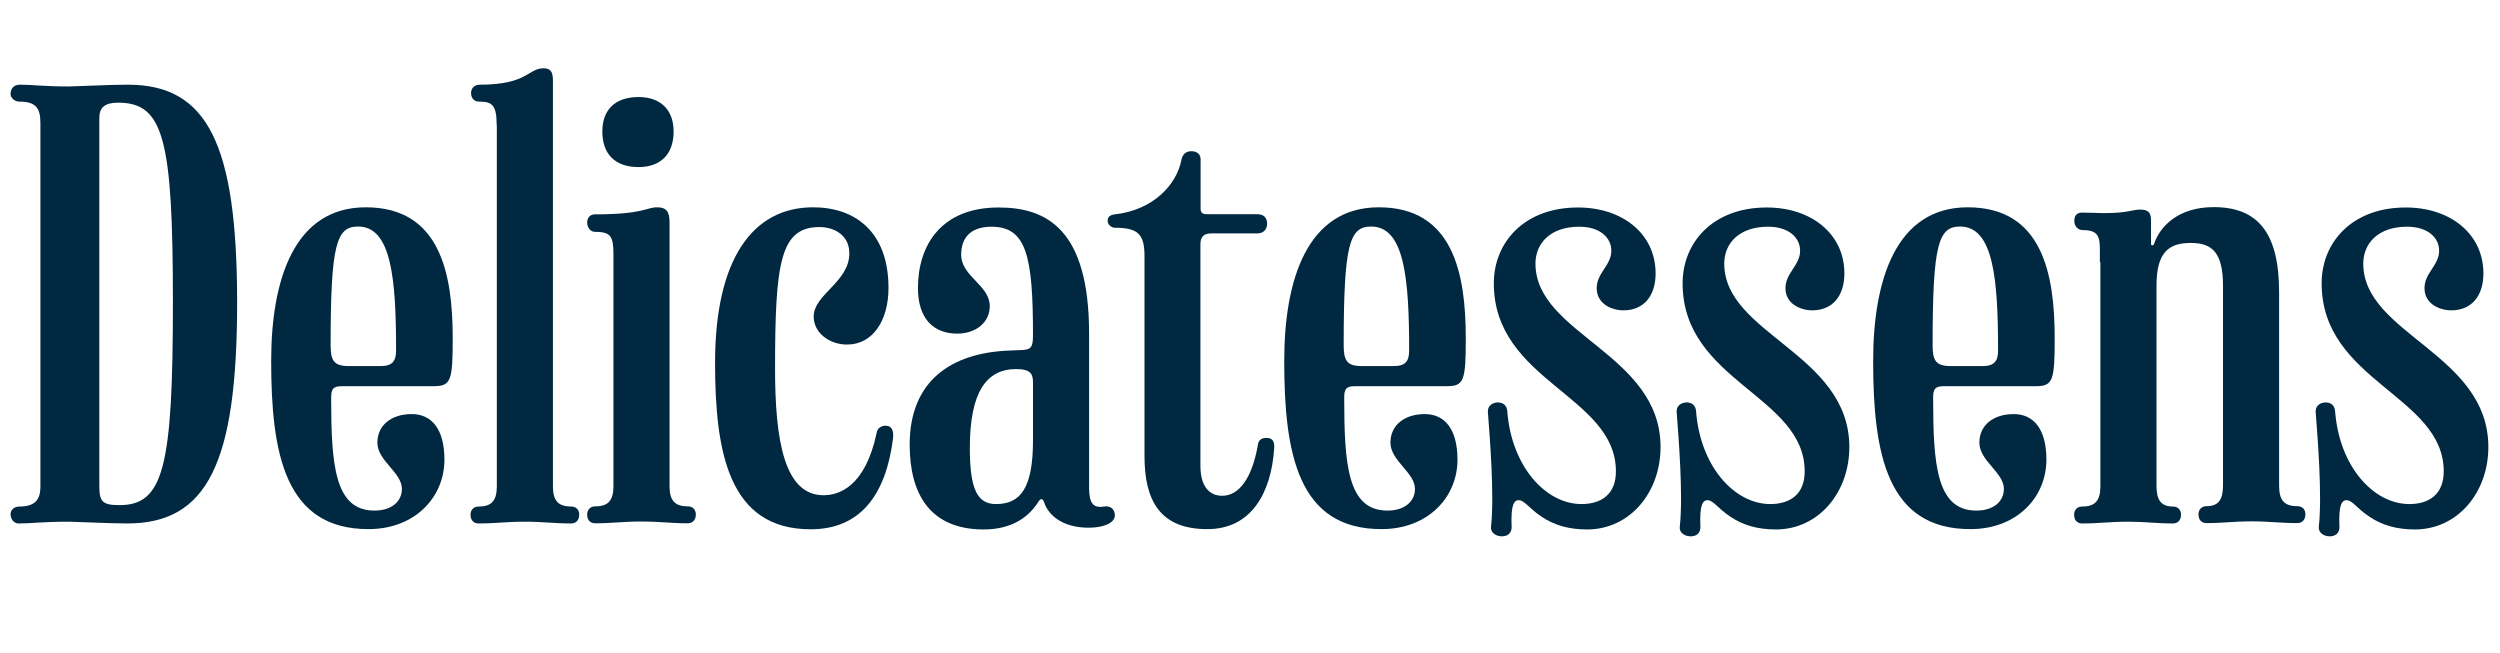
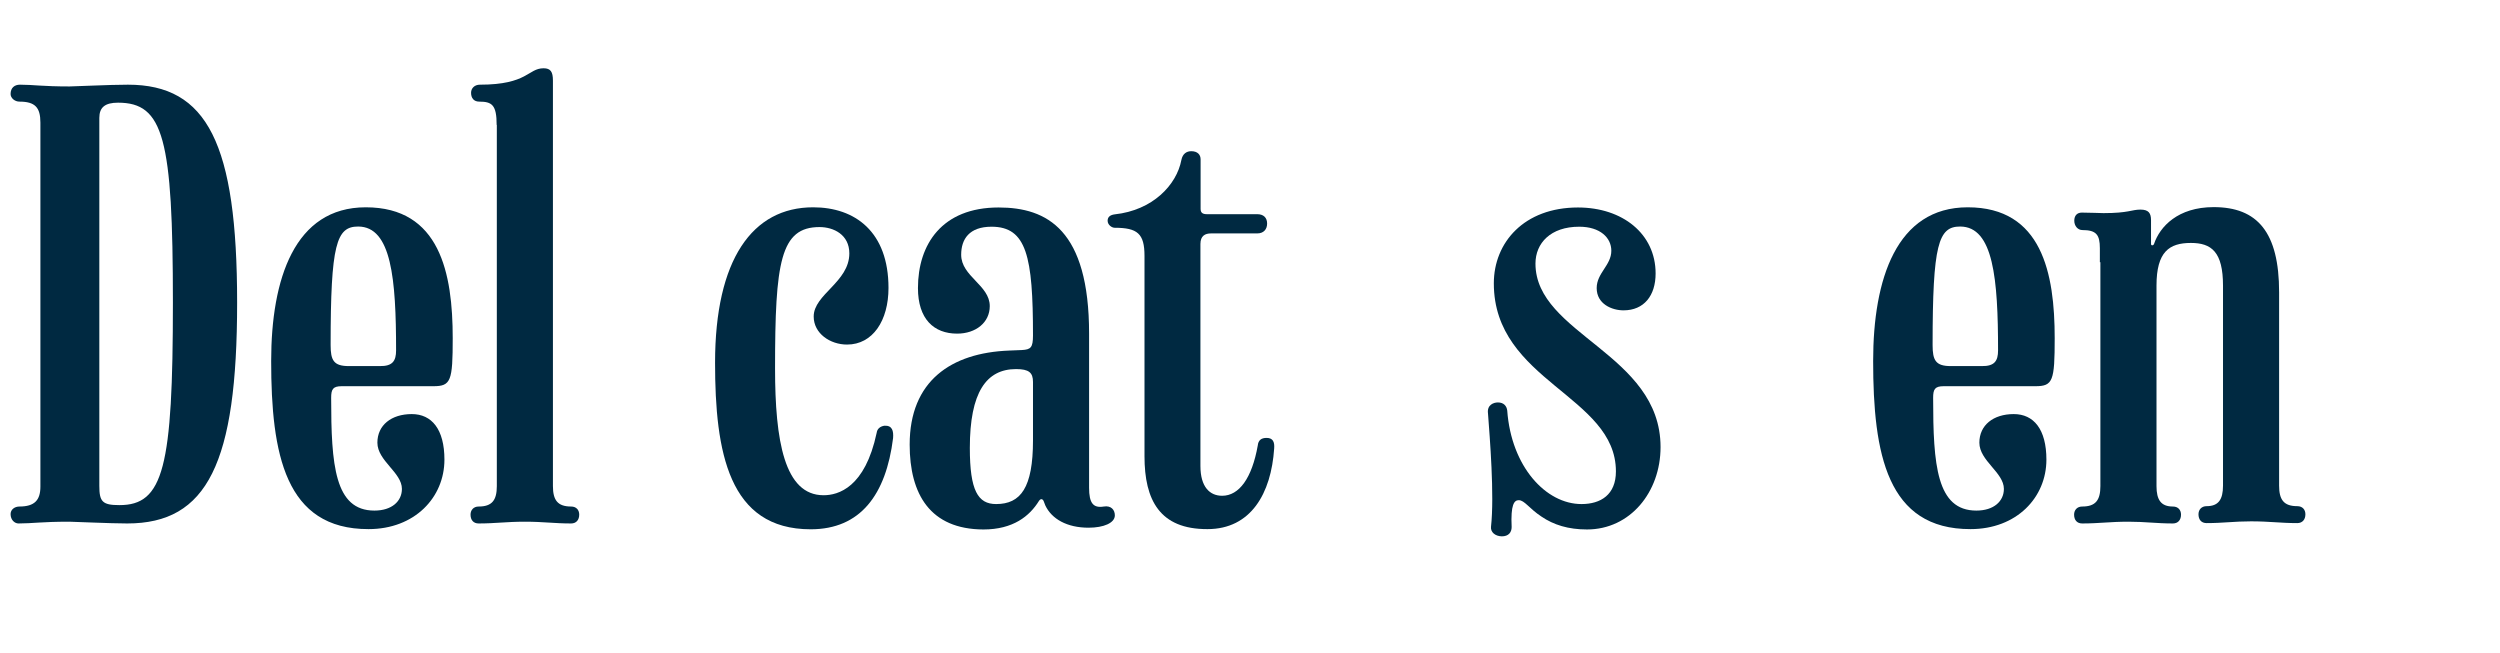
<svg xmlns="http://www.w3.org/2000/svg" id="Capa_1" x="0px" y="0px" viewBox="0 0 1417 370" style="enable-background:new 0 0 1417 370;" xml:space="preserve">
  <style type="text/css">
	.st0{fill:#FB1E0D;}
	.st1{fill:#E5E5E5;}
	.st2{fill:#FCED00;}
	.st3{fill:#FFFFFF;}
	.st4{fill:#FEEF00;}
	.st5{fill:#F91E0E;}
	.st6{fill:#002941;}
	.st7{fill:#F80017;}
	.st8{fill:#002E43;}
	.st9{fill:none;stroke:#F91E0E;stroke-miterlimit:10;}
	.st10{opacity:5.000000e-02;}
	.st11{fill:none;stroke:#FCED00;stroke-width:27;stroke-miterlimit:10;}
	.st12{clip-path:url(#SVGID_00000111911968457497601940000004085141450701666751_);}
	.st13{clip-path:url(#SVGID_00000140736230362303862880000001472084169902777788_);}
	.st14{clip-path:url(#SVGID_00000130631798658299319840000017363074445624769426_);}
	.st15{clip-path:url(#SVGID_00000032628584351932137740000018181623215338998425_);}
	.st16{clip-path:url(#SVGID_00000146483016672971533560000008162326960436971180_);}
	.st17{clip-path:url(#SVGID_00000116933616031406433920000009493745095510490513_);}
	.st18{clip-path:url(#SVGID_00000138533131602289068460000003768779128456768912_);}
	.st19{clip-path:url(#SVGID_00000072246700725084181950000014121653575347749791_);fill:#F80017;}
	.st20{clip-path:url(#SVGID_00000072246700725084181950000014121653575347749791_);fill:#FFFFFF;}
	.st21{clip-path:url(#SVGID_00000003815821500166872840000014246685319332087443_);}
	.st22{clip-path:url(#SVGID_00000121265243656624675680000015282880619117063858_);}
	.st23{clip-path:url(#SVGID_00000142877865103975588790000008698058184659459217_);}
	.st24{clip-path:url(#SVGID_00000144322757547926626020000018002089067361787523_);}
	.st25{clip-path:url(#SVGID_00000073720348558207657050000017260351280462677413_);fill:#F80017;}
	.st26{clip-path:url(#SVGID_00000073720348558207657050000017260351280462677413_);fill:#FFFFFF;}
	.st27{clip-path:url(#SVGID_00000004539582734849996080000000643179031934849446_);}
	.st28{clip-path:url(#SVGID_00000025428828020752063880000018053672471336689322_);}
	.st29{clip-path:url(#SVGID_00000173876410205080724510000014453123845020206729_);fill:#F80017;}
	.st30{clip-path:url(#SVGID_00000173876410205080724510000014453123845020206729_);fill:#FFFFFF;}
	.st31{fill:none;}
	.st32{fill:none;stroke:#FFFFFF;stroke-width:40;stroke-miterlimit:10;}
	.st33{clip-path:url(#SVGID_00000031893772000287092850000014027508743799296651_);}
	.st34{clip-path:url(#SVGID_00000101104956244807994960000017940298719733587369_);}
	.st35{clip-path:url(#SVGID_00000132784773853431949220000004877055742108389772_);}
	.st36{clip-path:url(#SVGID_00000134241409249413764360000009664465216112150174_);fill:#F80017;}
	.st37{clip-path:url(#SVGID_00000134241409249413764360000009664465216112150174_);fill:#FFFFFF;}
	.st38{fill:#FFB500;}
	.st39{fill:#FF8800;}
	.st40{opacity:0.5;}
	.st41{fill:#FF8A00;}
	.st42{fill:none;stroke:#002941;stroke-width:6;stroke-miterlimit:10;}
	.st43{clip-path:url(#SVGID_00000085251896229025799920000006184482371863306908_);}
	.st44{clip-path:url(#SVGID_00000062897073879391732480000002770232688697260952_);}
	.st45{clip-path:url(#SVGID_00000146495761706877675750000003377319079220081314_);}
	.st46{clip-path:url(#SVGID_00000052085321626006744380000010039954645039998650_);fill:#F80017;}
	.st47{clip-path:url(#SVGID_00000052085321626006744380000010039954645039998650_);fill:#FFFFFF;}
	.st48{fill:none;stroke:#FB1E0D;stroke-width:6;stroke-miterlimit:10;}
	.st49{clip-path:url(#SVGID_00000161618707303686896690000006414036280199405227_);fill:#F80017;}
	.st50{fill:#F6F6F6;}
	.st51{fill:#1D1D1B;}
	.st52{fill:#002941;stroke:#002941;stroke-width:0.633;stroke-miterlimit:10;}
	.st53{fill:#F4F4F4;}
	.st54{opacity:0.1;}
	.st55{fill:#191913;}
	.st56{fill:#1A181B;}
	.st57{fill:#1A181B;stroke:#1A181B;stroke-width:0.325;}
	.st58{fill:#FFFFFF;stroke:#1A181B;stroke-width:0.325;}
	.st59{fill-rule:evenodd;clip-rule:evenodd;}
	.st60{fill-rule:evenodd;clip-rule:evenodd;fill:none;}
	.st61{clip-path:url(#SVGID_00000012447794752059123060000000957658162916908196_);}
	.st62{fill:none;stroke:#1A181B;stroke-width:1.683;}
	.st63{fill:none;stroke:#1A181B;stroke-width:1.873;}
	.st64{fill:none;stroke:#1A181B;stroke-width:2.064;}
	.st65{fill:none;stroke:#1A181B;stroke-width:2.254;}
	.st66{fill:none;stroke:#1A181B;stroke-width:2.445;}
	.st67{fill:none;stroke:#1A181B;stroke-width:2.635;}
	.st68{fill:none;stroke:#1A181B;stroke-width:2.826;}
	.st69{fill:none;stroke:#1A181B;stroke-width:3.017;}
	.st70{fill:none;stroke:#1A181B;stroke-width:3.207;}
	.st71{fill:none;stroke:#1A181B;stroke-width:3.398;}
	.st72{fill:none;stroke:#1A181B;stroke-width:3.588;}
	.st73{fill:none;stroke:#1A181B;stroke-width:3.779;}
	.st74{fill:none;stroke:#1A181B;stroke-width:3.97;}
	.st75{fill:none;stroke:#1A181B;stroke-width:4.16;}
	.st76{clip-path:url(#SVGID_00000179613918942950558980000011527677566595818120_);}
	.st77{fill:none;stroke:#1A181B;stroke-width:1.677;}
	.st78{fill:none;stroke:#1A181B;stroke-width:1.867;}
	.st79{fill:none;stroke:#1A181B;stroke-width:2.057;}
	.st80{fill:none;stroke:#1A181B;stroke-width:2.247;}
	.st81{fill:none;stroke:#1A181B;stroke-width:2.437;}
	.st82{fill:none;stroke:#1A181B;stroke-width:2.627;}
	.st83{fill:none;stroke:#1A181B;stroke-width:2.817;}
	.st84{fill:none;stroke:#1A181B;stroke-width:3.006;}
	.st85{fill:none;stroke:#1A181B;stroke-width:3.196;}
	.st86{fill:none;stroke:#1A181B;stroke-width:3.386;}
	.st87{fill:none;stroke:#1A181B;stroke-width:3.576;}
	.st88{fill:none;stroke:#1A181B;stroke-width:3.766;}
	.st89{fill:none;stroke:#1A181B;stroke-width:3.956;}
	.st90{fill:none;stroke:#1A181B;stroke-width:4.146;}
	.st91{clip-path:url(#SVGID_00000014617617568801110990000005480229939924998838_);fill:#FFFFFF;}
	.st92{clip-path:url(#SVGID_00000059286368275186149390000005186339816850818480_);fill:#FFFFFF;}
	.st93{clip-path:url(#SVGID_00000177445264248773159570000016600906749565612434_);fill:#FFFFFF;}
	.st94{clip-path:url(#SVGID_00000106119962226065565480000001816048449371190416_);}
	.st95{fill:none;stroke:#1A181B;stroke-width:1.822;}
	.st96{fill:none;stroke:#1A181B;stroke-width:2.028;}
	.st97{fill:none;stroke:#1A181B;stroke-width:2.234;}
	.st98{fill:none;stroke:#1A181B;stroke-width:2.441;}
	.st99{fill:none;stroke:#1A181B;stroke-width:2.647;}
	.st100{fill:none;stroke:#1A181B;stroke-width:2.853;}
	.st101{fill:none;stroke:#1A181B;stroke-width:3.06;}
	.st102{fill:none;stroke:#1A181B;stroke-width:3.266;}
	.st103{fill:none;stroke:#1A181B;stroke-width:3.473;}
	.st104{fill:none;stroke:#1A181B;stroke-width:3.679;}
	.st105{fill:none;stroke:#1A181B;stroke-width:3.885;}
	.st106{fill:none;stroke:#1A181B;stroke-width:4.092;}
	.st107{fill:none;stroke:#1A181B;stroke-width:4.298;}
	.st108{fill:none;stroke:#1A181B;stroke-width:4.504;}
	.st109{fill:#575756;}
	.st110{fill:#D8D8D8;}
	.st111{fill:#9B9A9A;}
	.st112{fill-rule:evenodd;clip-rule:evenodd;fill:#F9B44F;}
	.st113{fill-rule:evenodd;clip-rule:evenodd;fill:#F39325;}
	.st114{fill-rule:evenodd;clip-rule:evenodd;fill:#C51315;}
	.st115{fill-rule:evenodd;clip-rule:evenodd;fill:#A81815;}
	.st116{fill-rule:evenodd;clip-rule:evenodd;fill:#E74124;}
	.st117{fill-rule:evenodd;clip-rule:evenodd;fill:#008A8F;}
	.st118{fill-rule:evenodd;clip-rule:evenodd;fill:#009097;}
	.st119{fill-rule:evenodd;clip-rule:evenodd;fill:#007873;}
	.st120{fill-rule:evenodd;clip-rule:evenodd;fill:#00ACA9;}
	.st121{fill-rule:evenodd;clip-rule:evenodd;fill:#FB1E0D;}
	.st122{fill:#5F8AAB;}
	.st123{fill:#FFFFFF;stroke:#FB1E0D;stroke-width:1.056;stroke-miterlimit:10;}
	.st124{fill:none;stroke:#FB1E0D;stroke-width:1.301;stroke-miterlimit:10;}
	.st125{fill:#EFEFEF;}
	.st126{fill:#FFCE00;}
	.st127{fill:#E89010;}
	.st128{opacity:0.31;}
	.st129{fill:#686868;}
	.st130{opacity:0.62;}
</style>
  <g>
    <path class="st6" d="M6,291.4c0-2.6,2.3-4.3,5-4.3c8.6,0,11.9-3.6,11.9-11.3V69.5c0-8.6-3-11.9-11.9-11.9c-2.6,0-5-2-5-4.3   c0-3.6,2.3-5.3,5.3-5.3c7.6,0,12.6,1,28.1,1c3,0,22.5-1,33.1-1c45,0,61.9,33.4,61.9,123.5c0,91.1-16.9,125.2-62.3,125.2   c-9.6,0-30.1-1-32.8-1c-15.9,0-20.9,1-28.8,1C8.3,296.7,6,294.7,6,291.4z M98,171.5c0-93.1-5.3-113.3-31.1-113.3   c-7.3,0-10.6,2.6-10.6,8.6v208.6c0,8.9,1.7,10.9,11.3,10.9C92.7,286.4,98,264.9,98,171.5z" />
    <path class="st6" d="M153.7,204.6c0-46.4,13.2-87.1,53.6-87.1c42.1,0,49.3,37.4,49.3,74.2c0,24.2-1,27.2-10.9,27.2h-52   c-5,0-6,1.7-6,6.6c0,38.1,2,63.9,24.5,63.9c9.9,0,15.6-5.3,15.6-12.3c0-9.3-13.9-15.9-13.9-26.2c0-9.9,7.9-16.2,19.5-16.2   c11.3,0,18.5,8.6,18.5,25.8c0,21.5-16.9,39.4-43,39.4C161.6,300,153.7,257.3,153.7,204.6z M224.5,198.6c0-40.4-2.6-70.2-21.5-70.2   c-12.3,0-15.6,9.9-15.6,67.2c0,8.6,1.7,11.9,10.3,11.9h17.6C222.5,207.6,224.5,204.6,224.5,198.6z" />
    <path class="st6" d="M281.5,70.8c0-11.3-2.6-13.2-9.9-13.2c-3,0-4.6-2-4.6-5c0-2.6,2-4.6,5-4.6c27.2,0,27.2-9.3,36.1-9.3   c4,0,5.3,2,5.3,7v9.6v220.2c0,7.9,2.6,11.6,10.3,11.6c3,0,4.6,2,4.6,4.6c0,3-1.7,5-4.6,5c-9.6,0-15.6-1-26.2-1s-16.6,1-26.2,1   c-3,0-4.6-2-4.6-5c0-2.6,1.7-4.6,4.6-4.6c7.6,0,10.3-3.6,10.3-11.6V70.8z" />
-     <path class="st6" d="M347.7,148.6V144c0-10.3-1.7-12.6-10.6-12.6c-2.3,0-4.3-2.3-4.3-5.3s2-4.6,4.3-4.6c27.8,0,29.1-4,35.4-4   c5.3,0,7,2.6,7,8.6V138v137.4c0,7.9,2.6,11.6,10.3,11.6c3,0,4.6,2,4.6,4.6c0,3-1.7,5-4.6,5c-9.6,0-15.6-1-26.2-1s-16.6,1-26.2,1   c-3,0-4.6-2-4.6-5c0-2.6,1.7-4.6,4.6-4.6c7.6,0,10.3-3.6,10.3-11.6V148.6z M341.4,74.5c0-12.3,7.3-19.5,20.5-19.5   c12.6,0,19.9,7.3,19.9,19.5c0,12.9-7.3,20.2-19.9,20.2C348.7,94.7,341.4,87.4,341.4,74.5z" />
    <path class="st6" d="M405.3,205.6c0-58.6,21.2-88.1,55.6-88.1c23.8,0,42.7,13.9,42.7,45.7c0,18.5-8.9,32.1-23.5,32.1   c-9.6,0-18.9-6.3-18.9-15.9c0-12.6,20.2-19.5,20.2-35.8c0-10.6-8.9-14.9-16.9-14.9c-22.2,0-25.2,19.9-25.2,80.1   c0,41.1,5.3,71.9,27.5,71.9c8.3,0,23.5-4.3,30.1-35.4c0.3-2.3,2-3.6,4.3-4c4.6-0.3,5.3,3,5,7c-4,32.1-18.5,51.7-46.7,51.7   C413,300,405.3,256.3,405.3,205.6z" />
    <path class="st6" d="M515.6,252c0-36.1,23.5-52,56.3-53.3l7.3-0.3c5-0.3,6.3-1.3,6.3-8.3c0-44.7-3.6-61.6-23.5-61.6   c-12.6,0-17.2,7-17.2,15.9c0,12.3,16.2,17.2,16.2,29.1c0,9.3-7.9,15.6-18.5,15.6c-13.2,0-22.2-8.3-22.2-25.8   c0-24.8,13.6-45.7,45.7-45.7c27.5,0,51.3,12.6,51.3,71.5v87.4c0,8.6,2.3,11.6,8.3,10.6c4.3-0.7,6.3,2,6.3,5c0,4.3-6.3,7-14.9,7   c-12.3,0-20.9-5-24.5-12.6l-1-2.6c-0.7-1.3-1.7-1.3-2.6,0c-5.3,8.6-14.6,16.2-31.5,16.2C527.2,300,515.6,280.1,515.6,252z    M585.5,249.6v-33.1c0-5.3-2.3-7.3-9.6-7.3c-16.9,0-26.2,13.2-26.2,44.7c0,24.2,4.6,31.8,14.9,31.8   C578.5,285.7,585.5,276.5,585.5,249.6z" />
    <path class="st6" d="M648.7,258.6V145c0-12.6-4-15.9-16.9-15.9c-1.7,0-4-1.7-4-4c0-2.3,1.7-3.3,4-3.6c21.5-2.3,35.1-16.6,37.8-30.8   c0.7-3.6,3-5,5.6-5c3.6,0,5.3,2,5.3,4.6v28.1c0,2.3,1.3,3,3.6,3h28.5c3.6,0,5.6,2,5.6,5.3s-2,5.6-5.6,5.6h-26.2c-3.3,0-6,1.3-6,6   v125.8c0,11.9,5.3,16.9,12.3,16.9c9.6,0,16.9-9.9,20.2-28.5c0.3-3,2-4.3,5-4.3c3.6,0,4.6,2.3,4.3,6c-1.7,25.5-13.2,45.7-37.8,45.7   C657.3,300,648.7,283.4,648.7,258.6z" />
-     <path class="st6" d="M727.9,204.6c0-46.4,13.2-87.1,53.6-87.1c42.1,0,49.3,37.4,49.3,74.2c0,24.2-1,27.2-10.9,27.2h-52   c-5,0-6,1.7-6,6.6c0,38.1,2,63.9,24.5,63.9c9.9,0,15.6-5.3,15.6-12.3c0-9.3-13.9-15.9-13.9-26.2c0-9.9,7.9-16.2,19.5-16.2   c11.3,0,18.5,8.6,18.5,25.8c0,21.5-16.9,39.4-43,39.4C735.8,300,727.9,257.3,727.9,204.6z M798.7,198.6c0-40.4-2.6-70.2-21.5-70.2   c-12.3,0-15.6,9.9-15.6,67.2c0,8.6,1.7,11.9,10.3,11.9h17.6C796.8,207.6,798.7,204.6,798.7,198.6z" />
    <path class="st6" d="M845.1,298.6c2-17.9-0.7-50.7-1.7-64.2c-0.7-5,3.3-6.3,5.6-6.3c3.3,0,5,2,5.3,4.6c2.3,31.8,21.9,53,42.1,53   c10.9,0,19.5-5.3,19.5-18.5c0-43-69.2-51-69.2-106.6c0-23.2,17.2-43,47.7-43c25.2,0,44,14.9,44,37.4c0,12.6-6.6,20.9-18.2,20.9   c-6.6,0-15.2-3.6-15.2-12.6c0-8.6,8.3-12.9,8.3-21.2c0-7.3-6.3-13.6-18.2-13.6c-16.2,0-24.8,9.3-24.8,20.9c0,40.1,70.9,51,70.9,104   c0,25.5-17.2,46.7-41.7,46.7c-10.6,0-18.9-2.6-25.8-7.3c-7-4.6-9.6-9.3-12.9-9.3c-2.6,0-4.6,2.6-4,15.2c0,3-1.7,5.3-5.6,5.3   C847.4,303.9,844.8,301.6,845.1,298.6z" />
-     <path class="st6" d="M952.1,298.6c2-17.9-0.7-50.7-1.7-64.2c-0.7-5,3.3-6.3,5.6-6.3c3.3,0,5,2,5.3,4.6c2.3,31.8,21.9,53,42.1,53   c10.9,0,19.5-5.3,19.5-18.5c0-43-69.2-51-69.2-106.6c0-23.2,17.2-43,47.7-43c25.2,0,44,14.9,44,37.4c0,12.6-6.6,20.9-18.2,20.9   c-6.6,0-15.2-3.6-15.2-12.6c0-8.6,8.3-12.9,8.3-21.2c0-7.3-6.3-13.6-18.2-13.6c-16.2,0-24.8,9.3-24.8,20.9c0,40.1,70.9,51,70.9,104   c0,25.5-17.2,46.7-41.7,46.7c-10.6,0-18.9-2.6-25.8-7.3c-7-4.6-9.6-9.3-12.9-9.3c-2.6,0-4.6,2.6-4,15.2c0,3-1.7,5.3-5.6,5.3   C954.4,303.9,951.7,301.6,952.1,298.6z" />
    <path class="st6" d="M1061.7,204.6c0-46.4,13.2-87.1,53.6-87.1c42.1,0,49.3,37.4,49.3,74.2c0,24.2-1,27.2-10.9,27.2h-52   c-5,0-6,1.7-6,6.6c0,38.1,2,63.9,24.5,63.9c9.9,0,15.6-5.3,15.6-12.3c0-9.3-13.9-15.9-13.9-26.2c0-9.9,7.9-16.2,19.5-16.2   c11.3,0,18.5,8.6,18.5,25.8c0,21.5-16.9,39.4-43,39.4C1069.6,300,1061.7,257.3,1061.7,204.6z M1132.5,198.6   c0-40.4-2.6-70.2-21.5-70.2c-12.3,0-15.6,9.9-15.6,67.2c0,8.6,1.7,11.9,10.3,11.9h17.6C1130.5,207.6,1132.5,204.6,1132.5,198.6z" />
    <path class="st6" d="M1190.2,148.6v-7.9c0-7.6-2-10.3-9.9-10.3c-2.6,0-4.6-2.3-4.6-5.3c0-3,1.7-4.6,4.3-4.6c5,0,9.9,0.3,12.3,0.3   c14.2,0,15.9-2,20.9-2c4.6,0,6,2,6,6v10.9v2.6c0,1,1.3,1,1.7,0c3.3-9.9,13.6-20.9,33.8-20.9c24.8,0,37.1,14.2,37.1,48.3v109.6   c0,7.9,2.6,11.6,10.3,11.6c3,0,4.6,2,4.6,4.6c0,3-1.7,5-4.6,5c-9.6,0-15.6-1-26.2-1c-9.6,0-15.9,1-25.2,1c-3,0-4.6-2-4.6-5   c0-2.6,1.7-4.6,4.6-4.6c6.6,0,9.3-3.6,9.3-11.6V161.9c0-19.2-6.6-24.2-18.2-24.2c-12.3,0-19.5,5-19.5,24.2v113.6   c0,7.9,2.6,11.6,9.3,11.6c3,0,4.6,2,4.6,4.6c0,3-1.7,5-4.6,5c-9.3,0-15.6-1-25.2-1c-10.6,0-16.6,1-26.2,1c-3,0-4.6-2-4.6-5   c0-2.6,1.7-4.6,4.6-4.6c7.6,0,10.3-3.6,10.3-11.6V148.6z" />
-     <path class="st6" d="M1314.3,298.6c2-17.9-0.7-50.7-1.7-64.2c-0.7-5,3.3-6.3,5.6-6.3c3.3,0,5,2,5.3,4.6c2.3,31.8,21.9,53,42.1,53   c10.9,0,19.5-5.3,19.5-18.5c0-43-69.2-51-69.2-106.6c0-23.2,17.2-43,47.7-43c25.2,0,44,14.9,44,37.4c0,12.6-6.6,20.9-18.2,20.9   c-6.6,0-15.2-3.6-15.2-12.6c0-8.6,8.3-12.9,8.3-21.2c0-7.3-6.3-13.6-18.2-13.6c-16.2,0-24.8,9.3-24.8,20.9c0,40.1,70.9,51,70.9,104   c0,25.5-17.2,46.7-41.7,46.7c-10.6,0-18.9-2.6-25.8-7.3c-7-4.6-9.6-9.3-12.9-9.3c-2.6,0-4.6,2.6-4,15.2c0,3-1.7,5.3-5.6,5.3   C1316.6,303.9,1314,301.6,1314.3,298.6z" />
  </g>
</svg>